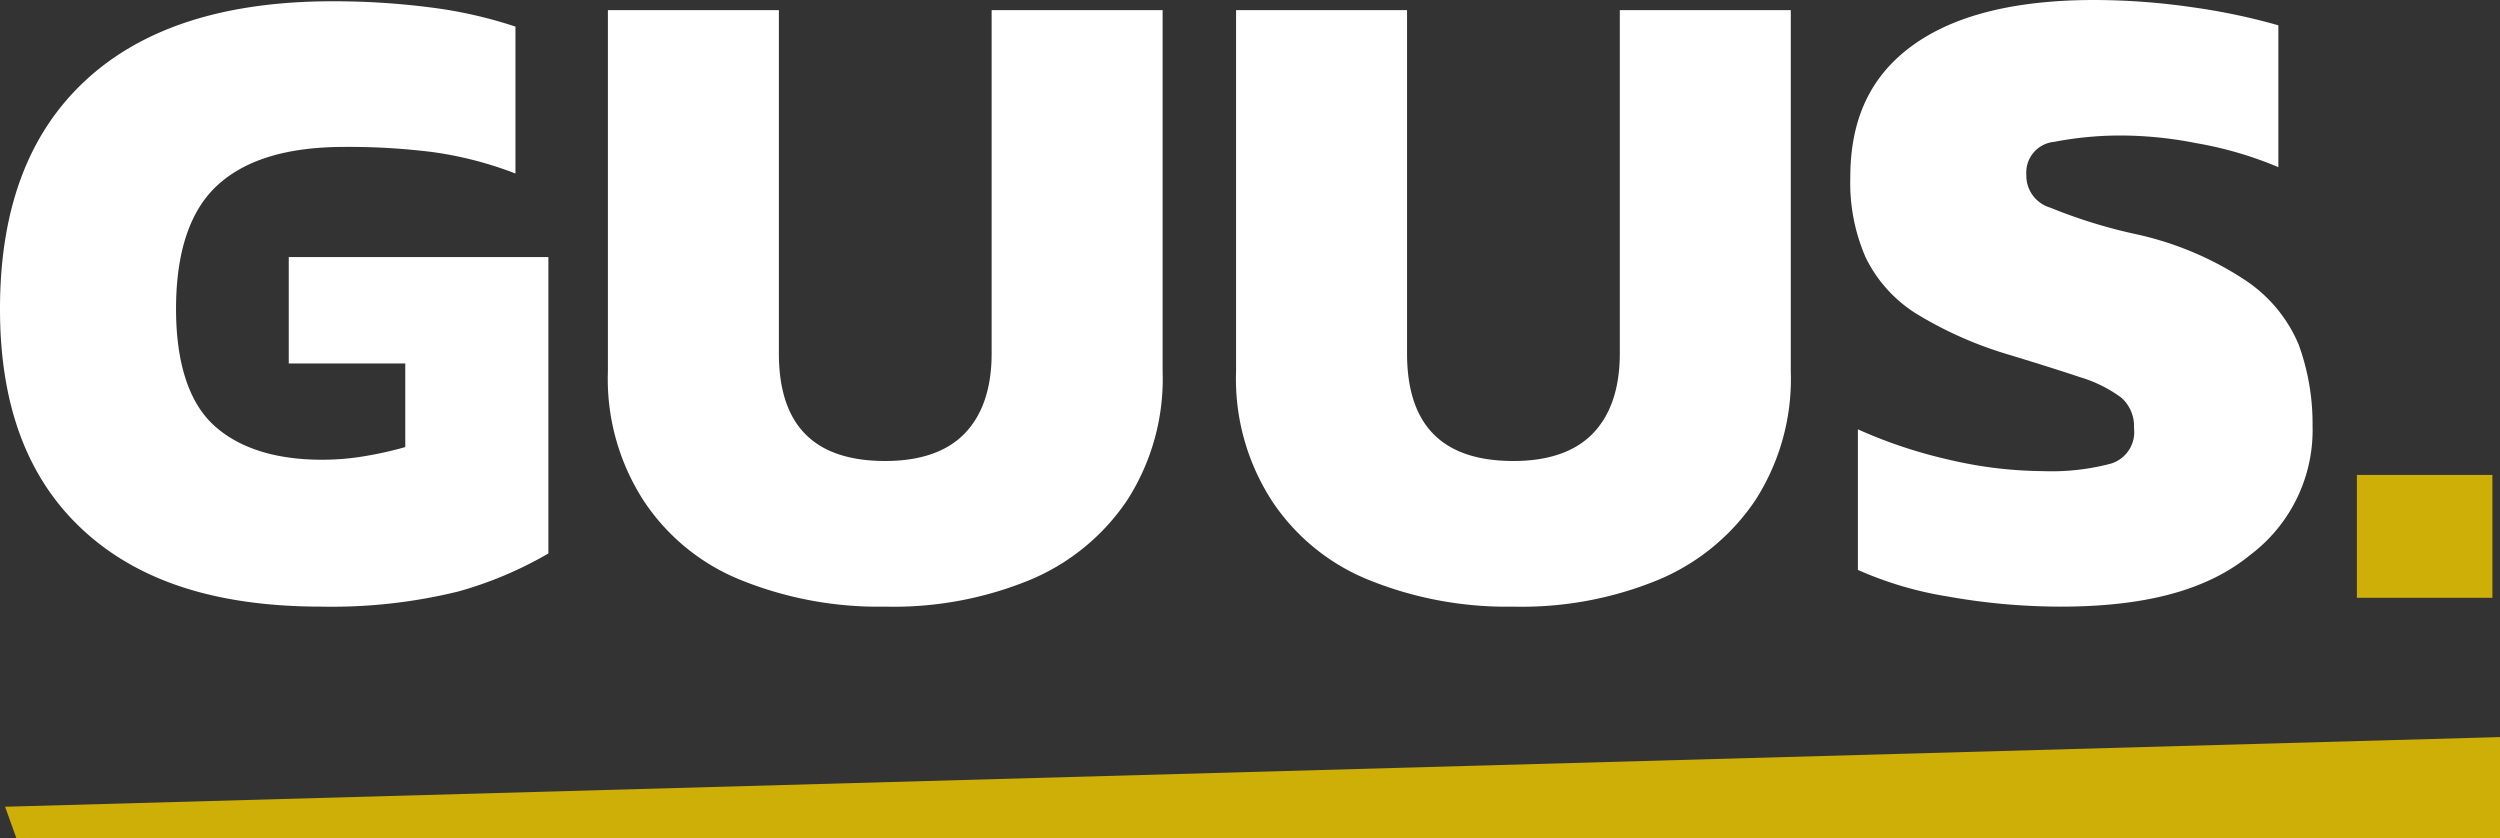
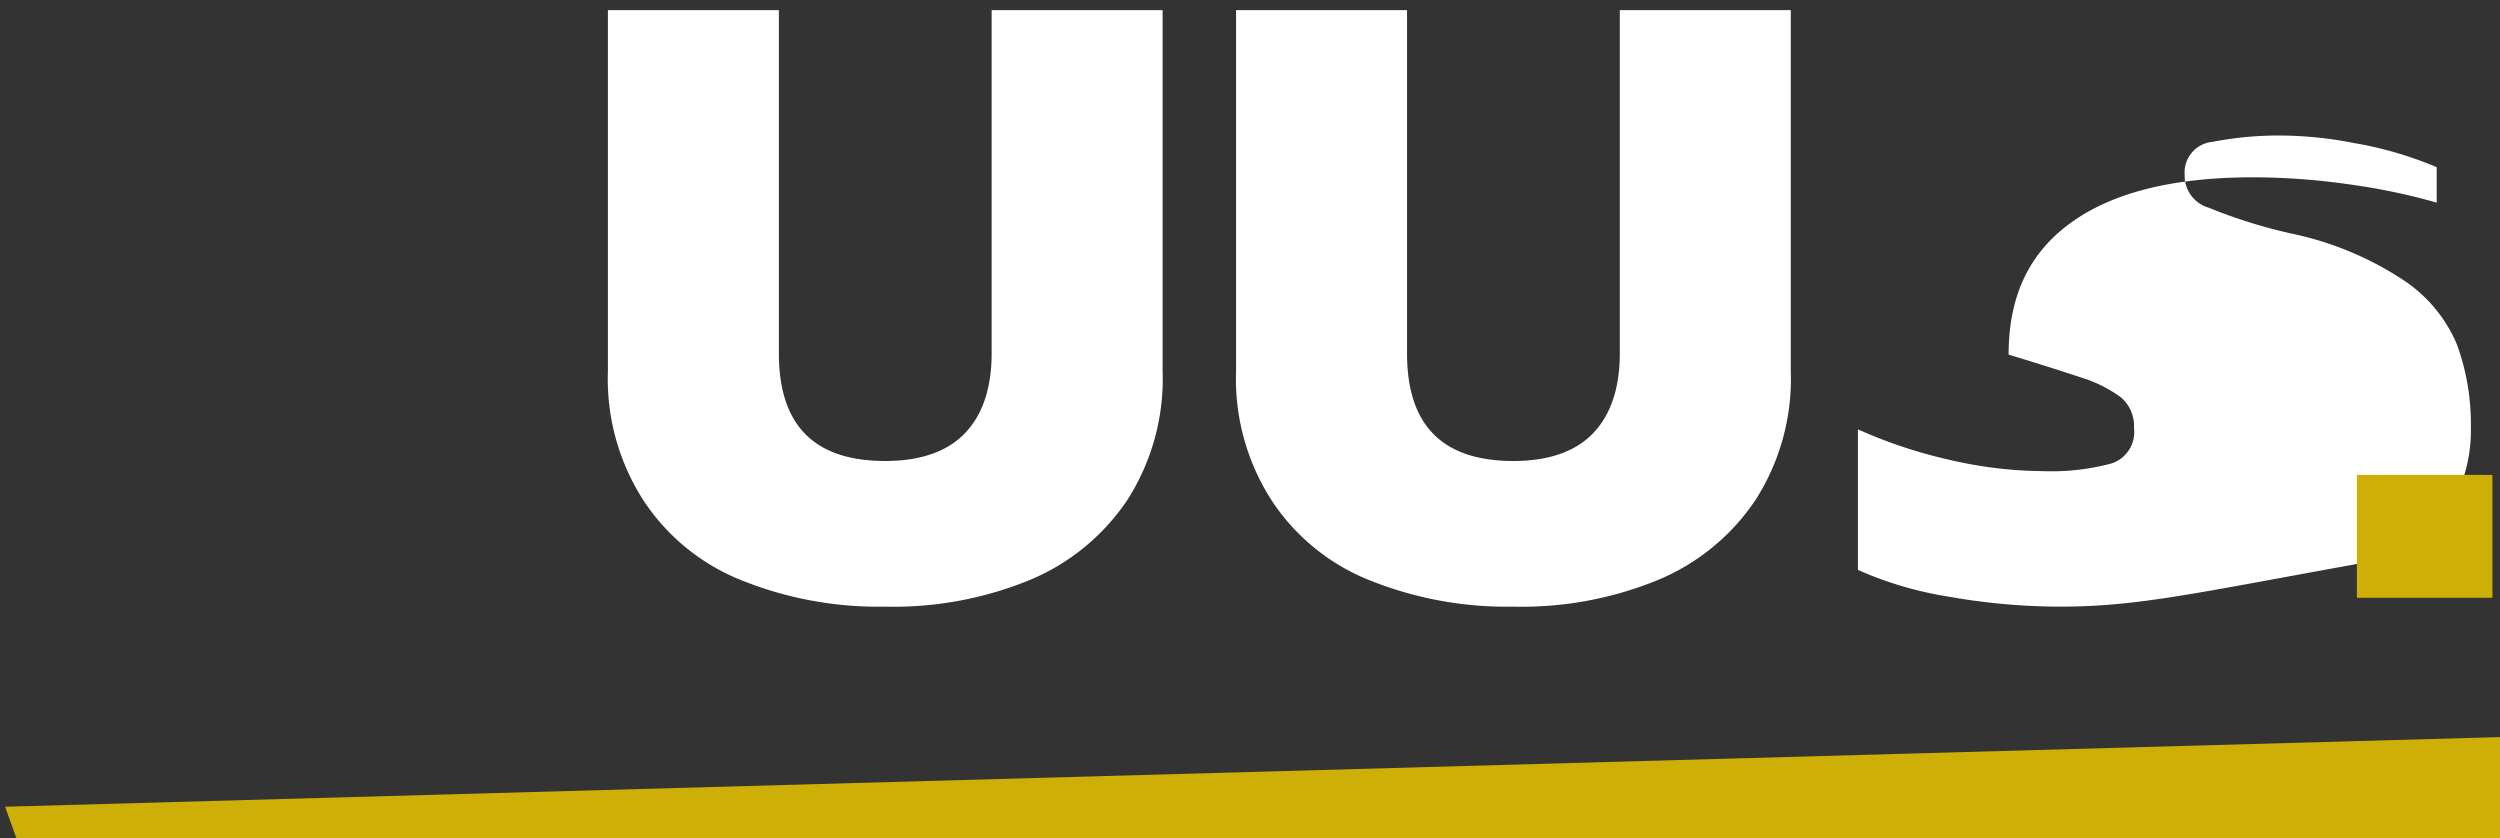
<svg xmlns="http://www.w3.org/2000/svg" id="Layer_1" data-name="Layer 1" viewBox="0 0 197.4 66.2">
  <rect x="0" y="0" width="197.4" height="66.2" fill="#333333" stroke="none" />
  <defs>
    <style>.cls-1{fill:#fff;}.cls-2{fill:#cdaf08;}</style>
  </defs>
-   <path class="cls-1" d="M51,82.2c-8.3,0-14.5-2-18.9-6.1s-6.5-9.9-6.5-17.4c0-7.8,2.2-13.8,6.7-18s11-6.3,19.6-6.3a60.17,60.17,0,0,1,7.8.5,35.23,35.23,0,0,1,6.6,1.5V48a29.09,29.09,0,0,0-6.6-1.7,53.22,53.22,0,0,0-6.9-.4c-4.5,0-7.8,1-10,3s-3.3,5.3-3.3,9.8c0,4.2,1,7.3,2.9,9.1s4.8,2.8,8.6,2.8a19.83,19.83,0,0,0,3.5-.3,28.17,28.17,0,0,0,3.1-.7V63H48.4V54.6H68.9V78a30.23,30.23,0,0,1-7.1,3A41.82,41.82,0,0,1,51,82.2Z" transform="translate(-25.6 -34.3)" />
  <path class="cls-1" d="M95.5,82.2a29,29,0,0,1-11.4-2.1,16.6,16.6,0,0,1-7.7-6.3,17.71,17.71,0,0,1-2.8-10.2V35.1H87.1V62.2c0,5.7,2.8,8.5,8.4,8.5,2.7,0,4.8-.7,6.2-2.1s2.2-3.5,2.2-6.4V35.1h13.5V63.6a17.71,17.71,0,0,1-2.8,10.2,17.22,17.22,0,0,1-7.7,6.3A28.3,28.3,0,0,1,95.5,82.2Z" transform="translate(-25.6 -34.3)" />
  <path class="cls-1" d="M145.1,82.2a29,29,0,0,1-11.4-2.1,16.6,16.6,0,0,1-7.7-6.3,17.71,17.71,0,0,1-2.8-10.2V35.1h13.5V62.2c0,5.7,2.8,8.5,8.4,8.5,2.7,0,4.8-.7,6.2-2.1s2.2-3.5,2.2-6.4V35.1H167V63.6a17.71,17.71,0,0,1-2.8,10.2,17.22,17.22,0,0,1-7.7,6.3A28.3,28.3,0,0,1,145.1,82.2Z" transform="translate(-25.6 -34.3)" />
-   <path class="cls-1" d="M188.3,82.2a50.79,50.79,0,0,1-8.9-.8,28.56,28.56,0,0,1-7.1-2.1V68.2a38,38,0,0,0,7.2,2.4,33.17,33.17,0,0,0,7.4.9,18.2,18.2,0,0,0,5.4-.6,2.6,2.6,0,0,0,1.8-2.8,3,3,0,0,0-1-2.4,10.52,10.52,0,0,0-3.2-1.6q-2.25-.75-5.7-1.8a30.54,30.54,0,0,1-7.4-3.3,10.86,10.86,0,0,1-3.9-4.4,14.75,14.75,0,0,1-1.2-6.3c0-4.6,1.6-8,4.9-10.4s8.1-3.6,14.4-3.6a54.58,54.58,0,0,1,7.9.6,49.19,49.19,0,0,1,6.6,1.4V47.5a29.46,29.46,0,0,0-6.5-1.9,30.89,30.89,0,0,0-5.8-.6,27.59,27.59,0,0,0-5.4.5,2.43,2.43,0,0,0-2.2,2.6,2.63,2.63,0,0,0,1.9,2.6,40.57,40.57,0,0,0,6.8,2.1,25.46,25.46,0,0,1,8.7,3.7,11.41,11.41,0,0,1,4.1,5,18.26,18.26,0,0,1,1.1,6.4,12.33,12.33,0,0,1-4.9,10.2C199.9,80.9,195,82.2,188.3,82.2Z" transform="translate(-25.6 -34.3)" />
+   <path class="cls-1" d="M188.3,82.2a50.79,50.79,0,0,1-8.9-.8,28.56,28.56,0,0,1-7.1-2.1V68.2a38,38,0,0,0,7.2,2.4,33.17,33.17,0,0,0,7.4.9,18.2,18.2,0,0,0,5.4-.6,2.6,2.6,0,0,0,1.8-2.8,3,3,0,0,0-1-2.4,10.52,10.52,0,0,0-3.2-1.6q-2.25-.75-5.7-1.8c0-4.6,1.6-8,4.9-10.4s8.1-3.6,14.4-3.6a54.58,54.58,0,0,1,7.9.6,49.19,49.19,0,0,1,6.6,1.4V47.5a29.46,29.46,0,0,0-6.5-1.9,30.89,30.89,0,0,0-5.8-.6,27.59,27.59,0,0,0-5.4.5,2.43,2.43,0,0,0-2.2,2.6,2.63,2.63,0,0,0,1.9,2.6,40.57,40.57,0,0,0,6.8,2.1,25.46,25.46,0,0,1,8.7,3.7,11.41,11.41,0,0,1,4.1,5,18.26,18.26,0,0,1,1.1,6.4,12.33,12.33,0,0,1-4.9,10.2C199.9,80.9,195,82.2,188.3,82.2Z" transform="translate(-25.6 -34.3)" />
  <path class="cls-2" d="M211.7,81.5V71.8h10.7v9.7Z" transform="translate(-25.6 -34.3)" />
  <path id="Path_65" data-name="Path 65" class="cls-2" d="M223,92.5,26,98l.9,2.5H223Z" transform="translate(-25.6 -34.3)" />
</svg>